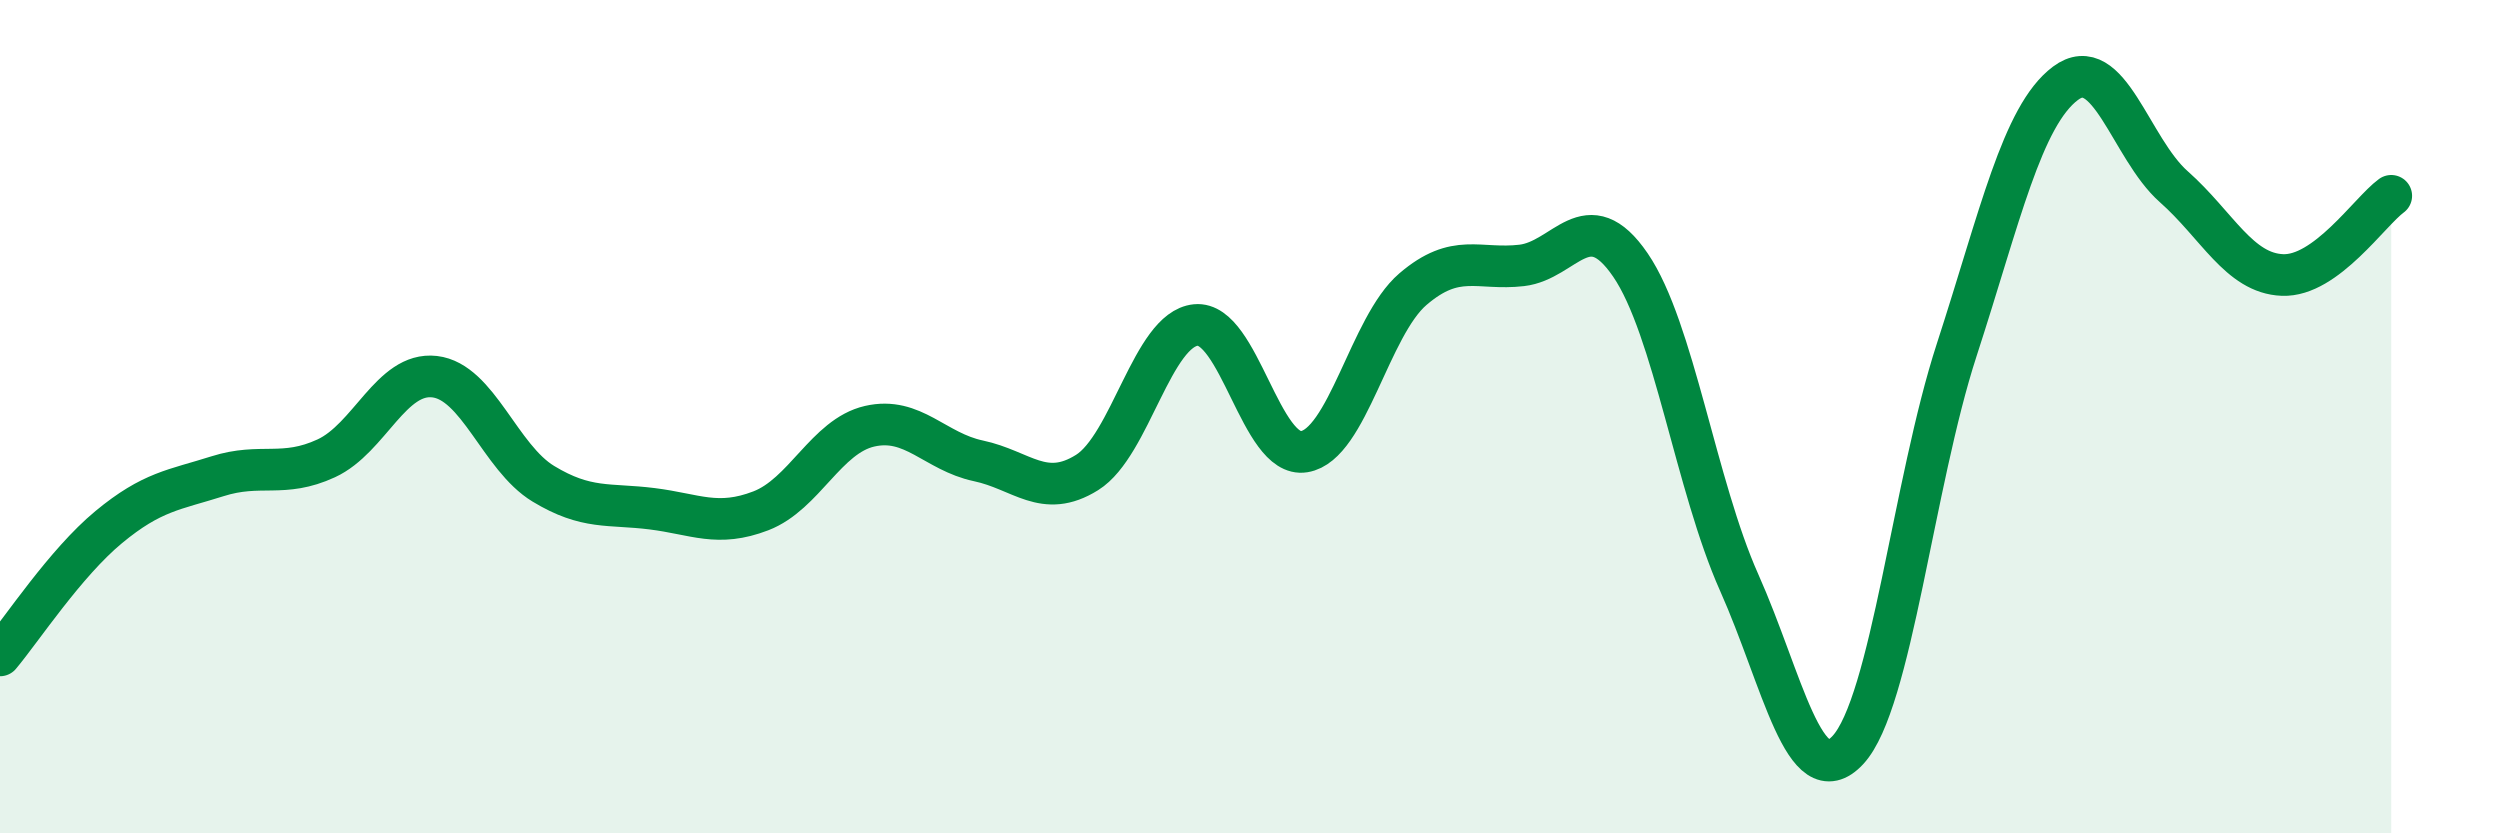
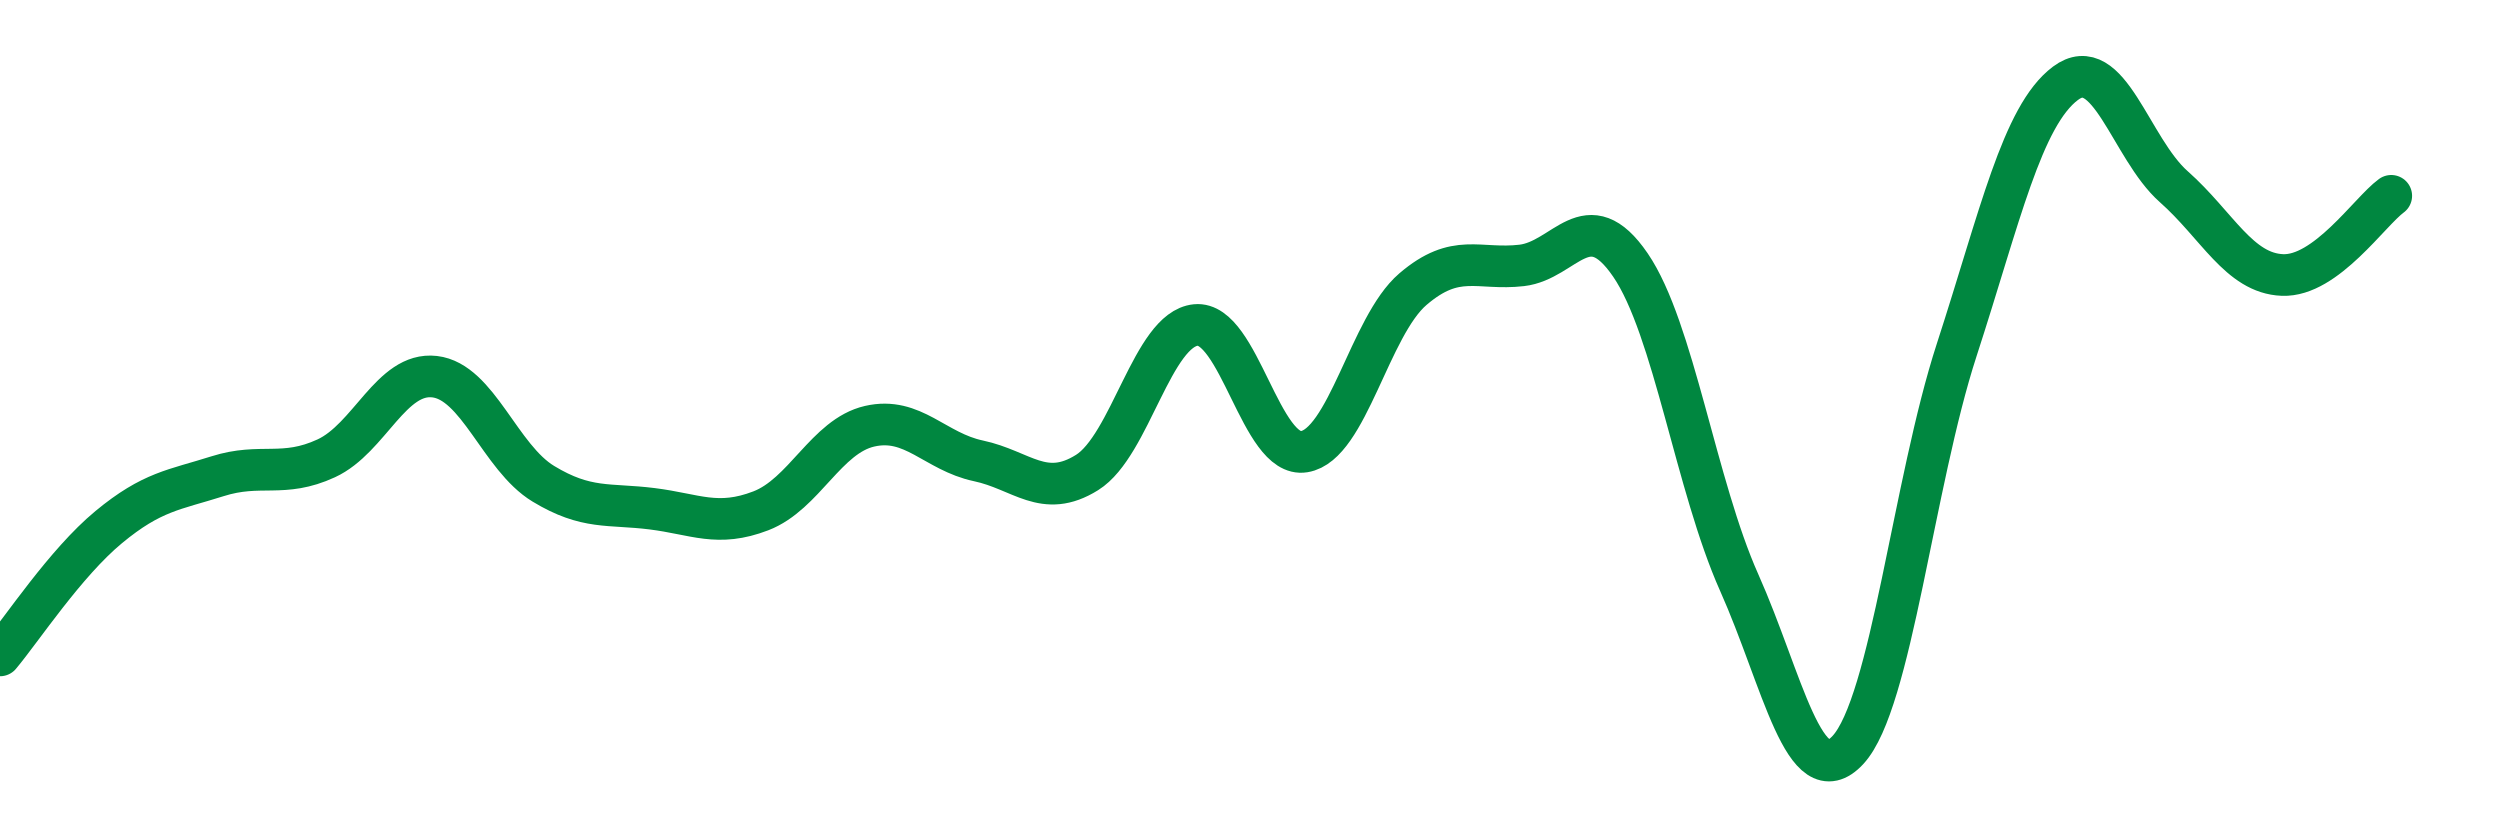
<svg xmlns="http://www.w3.org/2000/svg" width="60" height="20" viewBox="0 0 60 20">
-   <path d="M 0,15.73 C 0.52,15.11 1.57,13.51 2.61,12.65 C 3.65,11.79 4.18,11.76 5.22,11.43 C 6.26,11.1 6.79,11.48 7.83,11 C 8.87,10.52 9.39,8.92 10.43,9.04 C 11.47,9.16 12,10.98 13.04,11.61 C 14.08,12.24 14.61,12.08 15.65,12.21 C 16.69,12.34 17.22,12.66 18.26,12.26 C 19.3,11.86 19.83,10.47 20.87,10.23 C 21.91,9.99 22.44,10.84 23.48,11.06 C 24.52,11.28 25.05,11.99 26.09,11.34 C 27.13,10.69 27.66,7.9 28.7,7.8 C 29.74,7.7 30.26,11.01 31.3,10.84 C 32.34,10.67 32.87,7.83 33.91,6.94 C 34.95,6.05 35.48,6.49 36.52,6.37 C 37.56,6.25 38.09,4.84 39.13,6.36 C 40.17,7.88 40.7,11.65 41.74,13.98 C 42.78,16.31 43.31,19.12 44.35,18 C 45.39,16.88 45.92,11.6 46.96,8.4 C 48,5.2 48.53,2.78 49.57,2 C 50.61,1.22 51.13,3.56 52.17,4.48 C 53.21,5.4 53.74,6.56 54.78,6.6 C 55.82,6.64 56.87,5.08 57.39,4.7L57.39 20L0 20Z" fill="#008740" opacity="0.1" stroke-linecap="round" stroke-linejoin="round" />
  <path d="M 0,15.73 C 0.52,15.11 1.57,13.51 2.61,12.65 C 3.65,11.79 4.18,11.76 5.22,11.43 C 6.26,11.1 6.79,11.48 7.83,11 C 8.87,10.52 9.39,8.92 10.43,9.04 C 11.47,9.16 12,10.98 13.04,11.61 C 14.08,12.24 14.61,12.08 15.65,12.21 C 16.69,12.34 17.22,12.66 18.26,12.26 C 19.3,11.86 19.83,10.47 20.87,10.23 C 21.91,9.99 22.44,10.84 23.48,11.06 C 24.52,11.28 25.05,11.99 26.09,11.34 C 27.13,10.69 27.66,7.9 28.7,7.8 C 29.74,7.7 30.26,11.01 31.3,10.84 C 32.34,10.67 32.87,7.83 33.91,6.94 C 34.95,6.05 35.48,6.49 36.52,6.37 C 37.56,6.25 38.09,4.84 39.13,6.36 C 40.17,7.88 40.7,11.65 41.74,13.98 C 42.78,16.31 43.31,19.12 44.35,18 C 45.39,16.88 45.92,11.6 46.96,8.4 C 48,5.2 48.53,2.78 49.57,2 C 50.61,1.22 51.13,3.56 52.17,4.48 C 53.21,5.4 53.74,6.56 54.78,6.6 C 55.82,6.64 56.87,5.08 57.39,4.7" stroke="#008740" stroke-width="1" fill="none" stroke-linecap="round" stroke-linejoin="round" />
</svg>